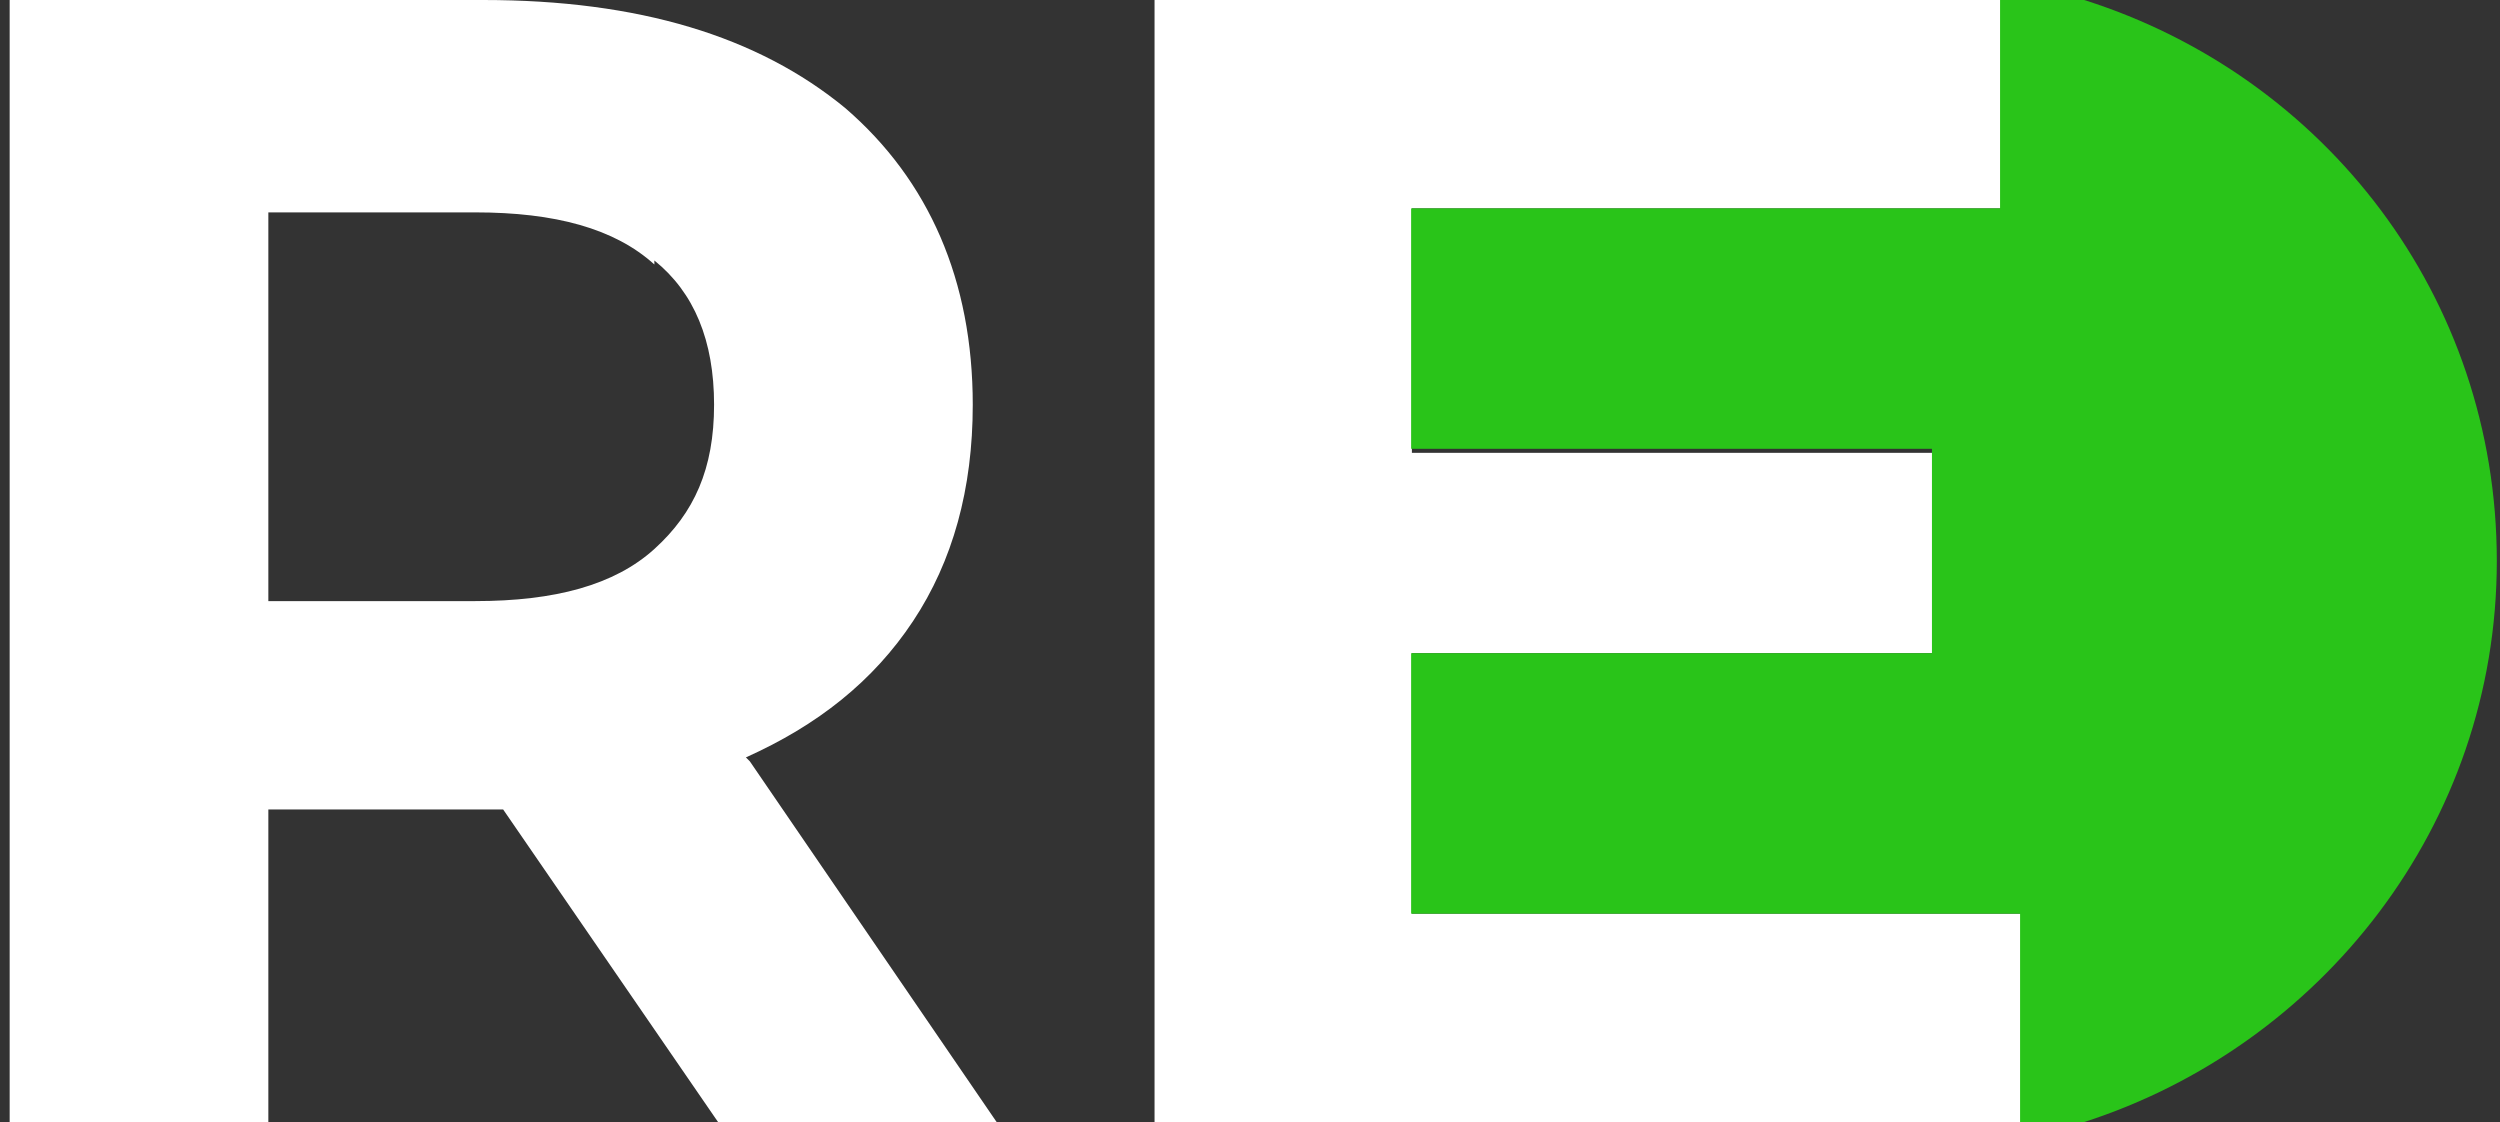
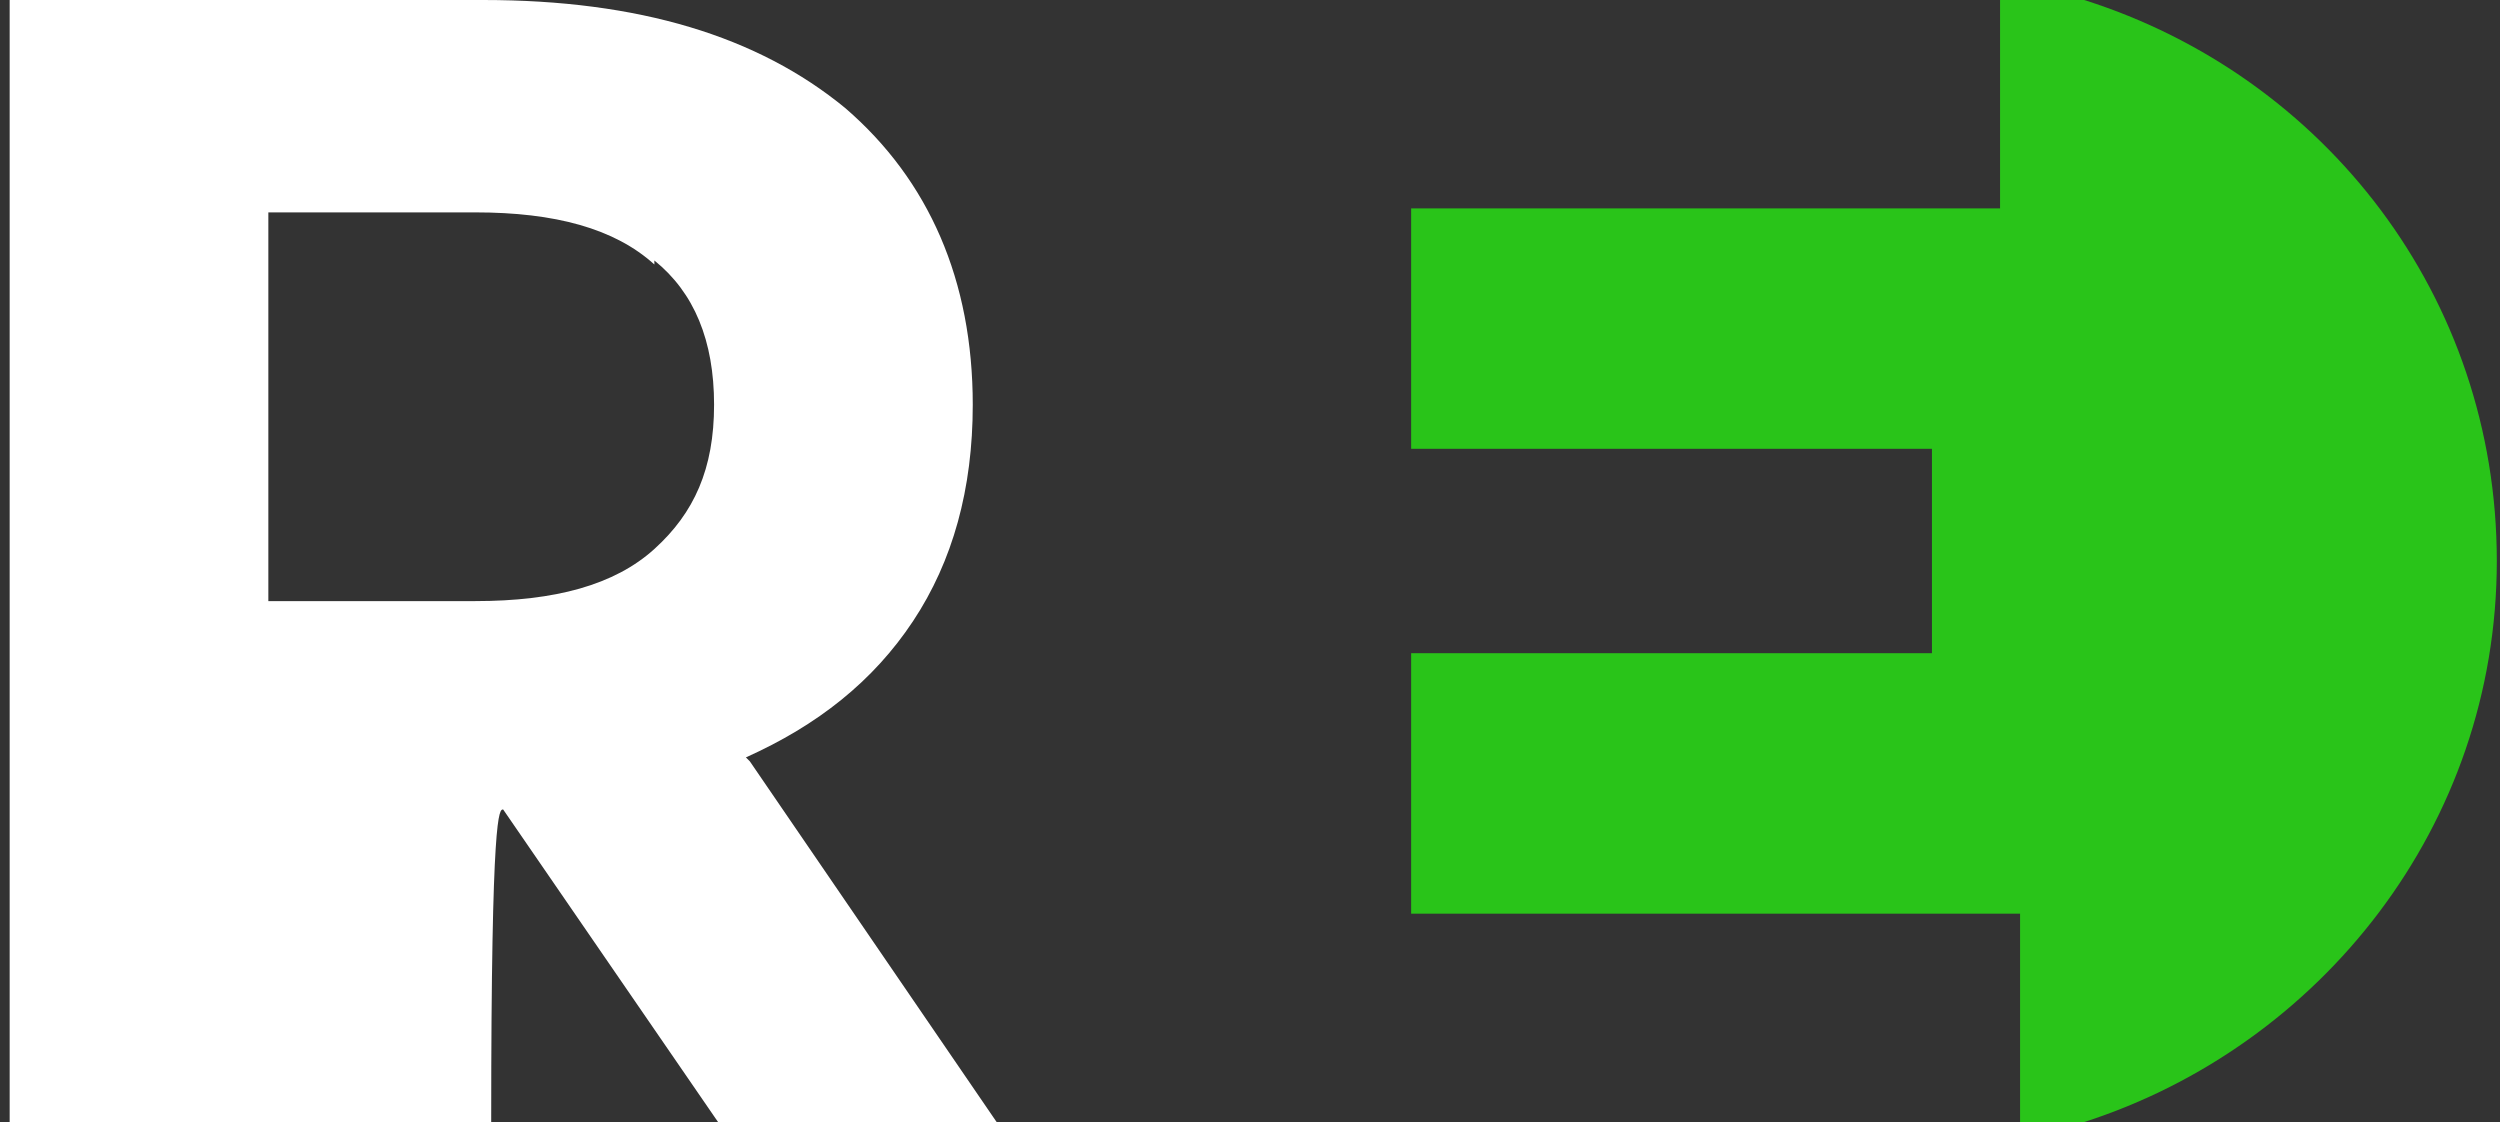
<svg xmlns="http://www.w3.org/2000/svg" width="127" height="57" viewBox="0 0 127 57" fill="none">
  <rect x="0" y="0" width="127" height="57" fill="#333333" stroke="none" />
-   <path d="M37.892 38.475C41.531 36.846 44.361 34.607 46.383 31.554C48.405 28.5 49.416 24.836 49.416 20.561C49.416 14.25 47.192 9.161 42.946 5.496C38.499 1.832 32.434 0 24.549 0H0.491V57H13.632V41.121H24.953C24.953 41.121 25.358 41.121 25.56 41.121L36.477 57H50.629L38.094 38.679L37.892 38.475ZM33.242 13.232C35.264 14.861 36.275 17.304 36.275 20.561C36.275 23.818 35.264 26.057 33.242 27.889C31.221 29.721 28.188 30.536 24.145 30.536H13.632V10.789H24.145C28.188 10.789 31.221 11.604 33.242 13.436V13.232Z" fill="white" />
-   <path d="M71.724 46.414V33.182H98.278V23.004H71.724V10.586H101.75V0H58.651V57H102.772V46.414H71.724Z" fill="white" />
+   <path d="M37.892 38.475C41.531 36.846 44.361 34.607 46.383 31.554C48.405 28.5 49.416 24.836 49.416 20.561C49.416 14.25 47.192 9.161 42.946 5.496C38.499 1.832 32.434 0 24.549 0H0.491V57H13.632H24.953C24.953 41.121 25.358 41.121 25.56 41.121L36.477 57H50.629L38.094 38.679L37.892 38.475ZM33.242 13.232C35.264 14.861 36.275 17.304 36.275 20.561C36.275 23.818 35.264 26.057 33.242 27.889C31.221 29.721 28.188 30.536 24.145 30.536H13.632V10.789H24.145C28.188 10.789 31.221 11.604 33.242 13.436V13.232Z" fill="white" />
  <path d="M126.838 28.5C126.838 15.064 118.087 3.868 105.876 0H101.603V10.586H71.686V22.8H98.143V28.5V33.182H71.686V46.414H102.62V57H105.876C117.883 53.132 126.838 41.936 126.838 28.5Z" fill="#29C419" />
</svg>